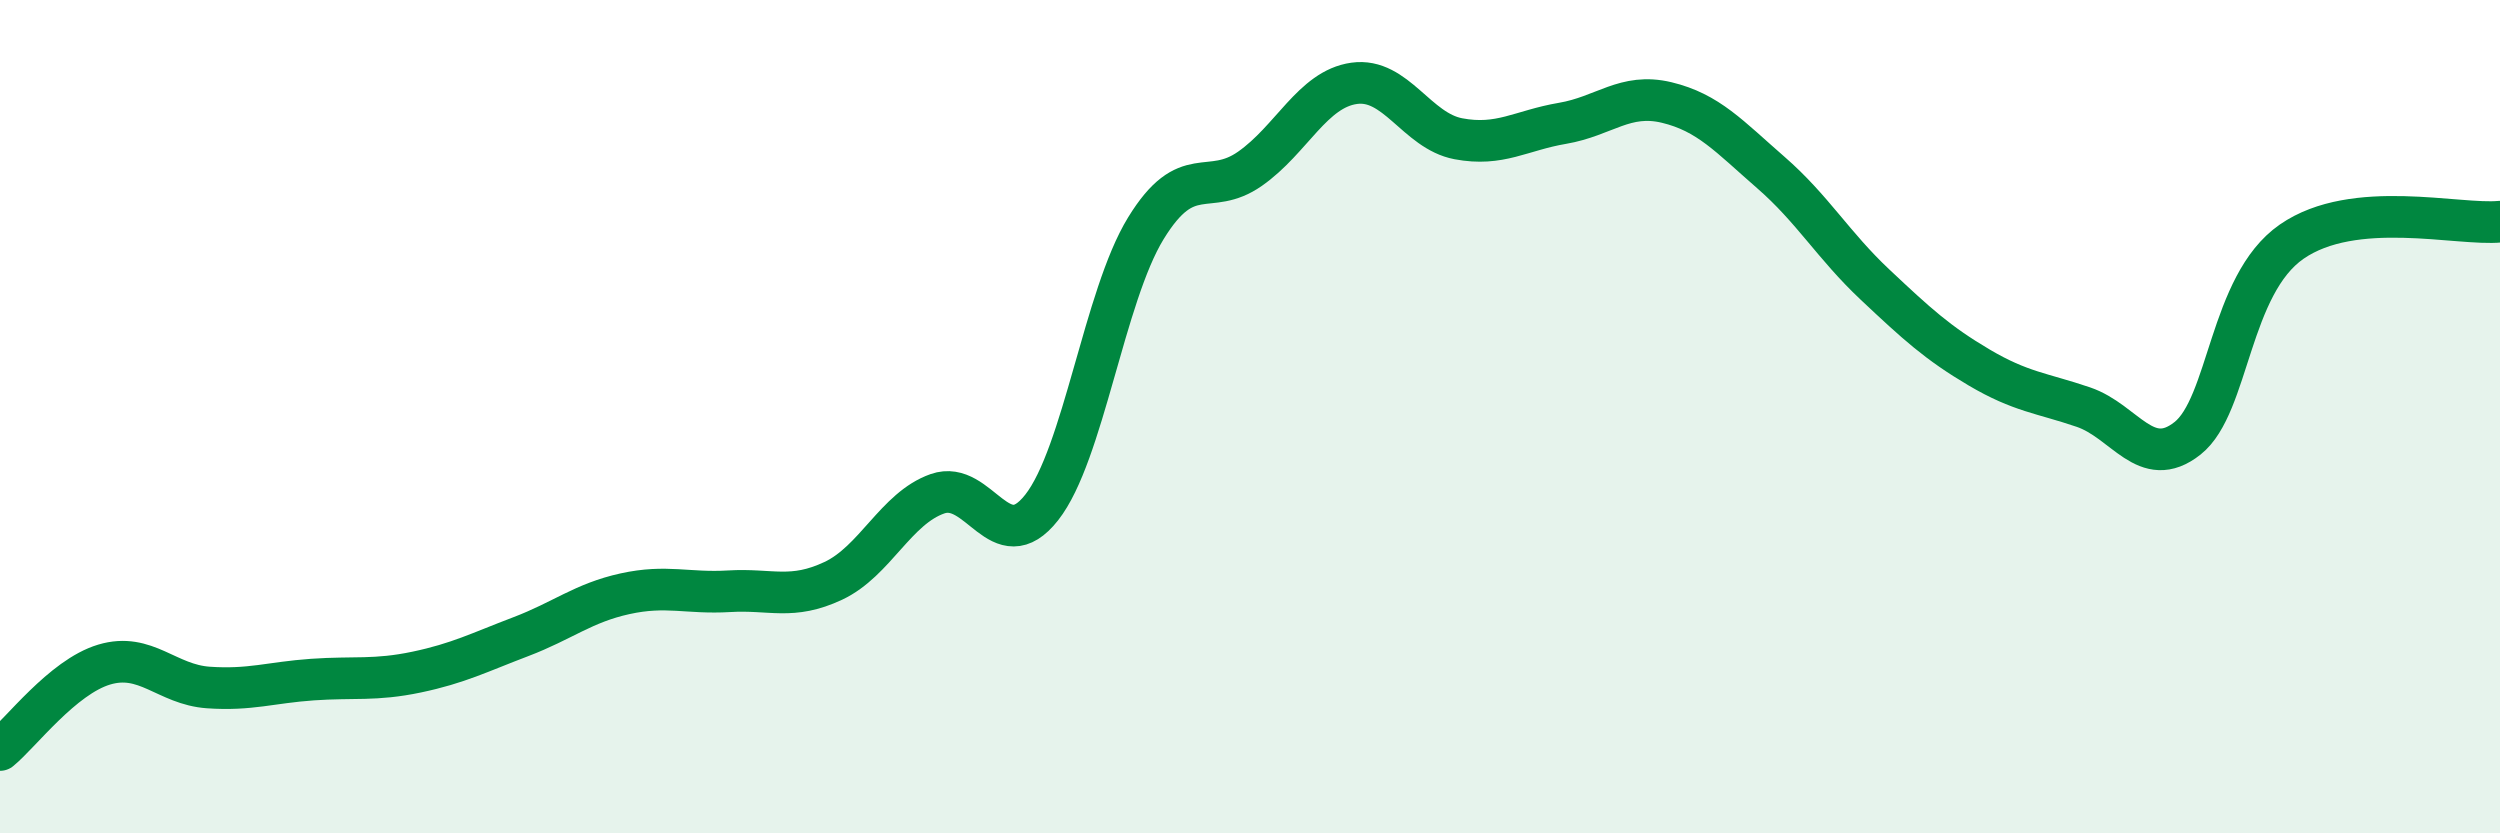
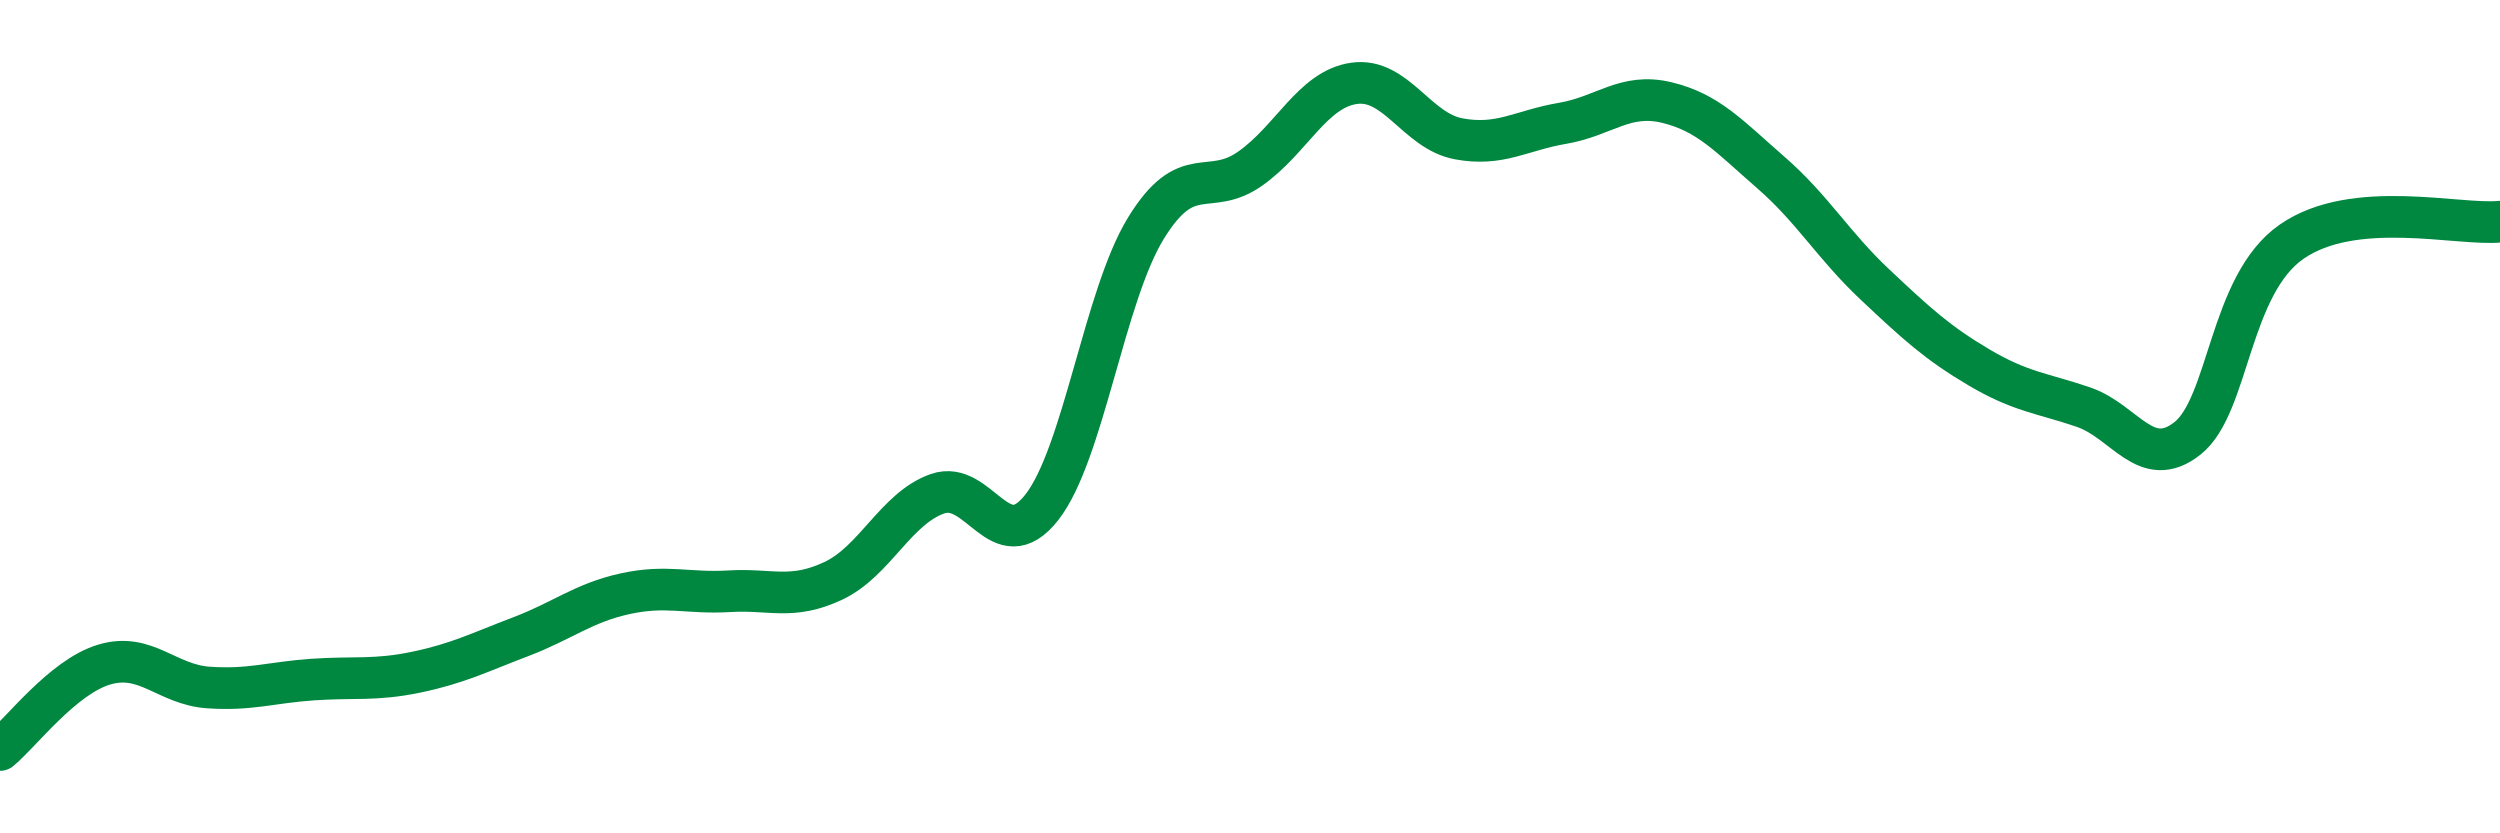
<svg xmlns="http://www.w3.org/2000/svg" width="60" height="20" viewBox="0 0 60 20">
-   <path d="M 0,18 C 0.5,17.59 1.5,16.25 2.5,15.95 C 3.5,15.65 4,16.43 5,16.5 C 6,16.57 6.5,16.38 7.5,16.31 C 8.5,16.24 9,16.34 10,16.13 C 11,15.92 11.5,15.66 12.5,15.28 C 13.5,14.9 14,14.47 15,14.25 C 16,14.03 16.5,14.25 17.5,14.19 C 18.5,14.13 19,14.41 20,13.94 C 21,13.47 21.5,12.2 22.5,11.85 C 23.5,11.5 24,13.45 25,12.18 C 26,10.91 26.5,7.11 27.5,5.48 C 28.5,3.85 29,4.75 30,4.05 C 31,3.35 31.5,2.14 32.5,2 C 33.5,1.86 34,3.14 35,3.33 C 36,3.52 36.5,3.13 37.5,2.96 C 38.5,2.79 39,2.22 40,2.46 C 41,2.7 41.5,3.27 42.5,4.14 C 43.5,5.01 44,5.89 45,6.83 C 46,7.77 46.5,8.23 47.5,8.82 C 48.5,9.41 49,9.43 50,9.77 C 51,10.11 51.5,11.31 52.5,10.52 C 53.5,9.73 53.5,6.84 55,5.8 C 56.5,4.76 59,5.42 60,5.32L60 20L0 20Z" fill="#008740" opacity="0.1" stroke-linecap="round" stroke-linejoin="round" />
  <path d="M 0,18 C 0.5,17.59 1.5,16.25 2.5,15.95 C 3.5,15.65 4,16.43 5,16.5 C 6,16.57 6.5,16.38 7.5,16.31 C 8.5,16.24 9,16.34 10,16.13 C 11,15.92 11.5,15.66 12.5,15.28 C 13.5,14.9 14,14.47 15,14.25 C 16,14.03 16.5,14.25 17.5,14.19 C 18.5,14.13 19,14.41 20,13.94 C 21,13.47 21.5,12.2 22.5,11.85 C 23.5,11.5 24,13.45 25,12.18 C 26,10.91 26.5,7.11 27.5,5.48 C 28.5,3.85 29,4.75 30,4.05 C 31,3.35 31.5,2.14 32.5,2 C 33.5,1.86 34,3.14 35,3.33 C 36,3.52 36.5,3.13 37.5,2.96 C 38.5,2.79 39,2.22 40,2.46 C 41,2.7 41.5,3.27 42.5,4.14 C 43.5,5.01 44,5.89 45,6.83 C 46,7.77 46.5,8.23 47.5,8.82 C 48.5,9.41 49,9.43 50,9.77 C 51,10.11 51.5,11.31 52.5,10.52 C 53.5,9.73 53.5,6.84 55,5.8 C 56.5,4.76 59,5.42 60,5.32" stroke="#008740" stroke-width="1" fill="none" stroke-linecap="round" stroke-linejoin="round" />
</svg>